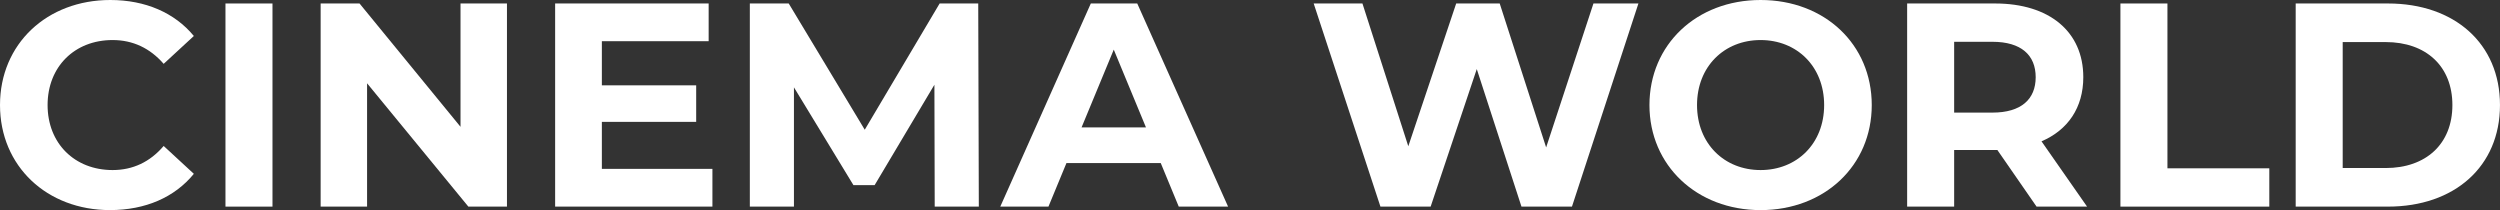
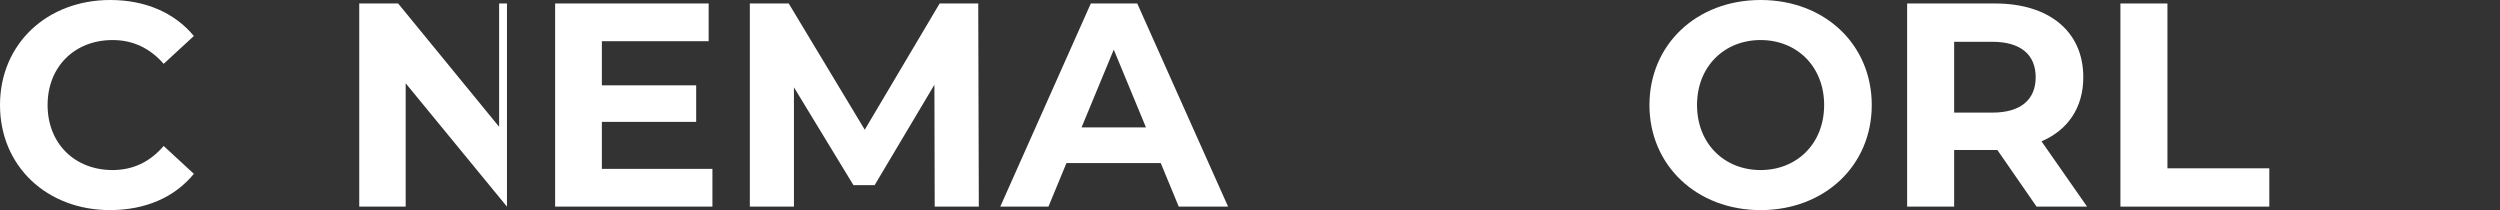
<svg xmlns="http://www.w3.org/2000/svg" id="_レイヤー_2" data-name="レイヤー 2" viewBox="0 0 1766.06 148.42">
  <rect x="0" y="0" width="1766.06" height="148.42" fill="#333333" stroke="none" />
  <defs>
    <style>
      .cls-1 {
        fill: #fff;
      }

      .cls-2 {
        isolation: isolate;
      }
    </style>
  </defs>
  <g id="_レイヤー_1-2" data-name="レイヤー 1">
    <g class="cls-2">
      <g class="cls-2">
        <path class="cls-1" d="M0,74.21C0,30.96,33.21,0,77.9,0c24.81,0,45.51,9.02,59.04,25.42l-21.32,19.68c-9.64-11.07-21.73-16.81-36.08-16.81-26.85,0-45.92,18.86-45.92,45.92s19.07,45.92,45.92,45.92c14.35,0,26.45-5.74,36.08-17.02l21.32,19.68c-13.53,16.6-34.24,25.62-59.25,25.62C33.21,148.42,0,117.47,0,74.21Z" />
-         <path class="cls-1" d="M159.28,2.46h33.21v143.5h-33.21V2.46Z" />
-         <path class="cls-1" d="M358.13,2.46v143.5h-27.27l-71.55-87.13v87.13h-32.8V2.46h27.47l71.34,87.12V2.46h32.8Z" />
+         <path class="cls-1" d="M358.13,2.46v143.5l-71.55-87.13v87.13h-32.8V2.46h27.47l71.34,87.12V2.46h32.8Z" />
        <path class="cls-1" d="M503.27,119.31v26.65h-111.11V2.46h108.45v26.65h-75.44v31.16h66.63v25.83h-66.63v33.21h78.11Z" />
        <path class="cls-1" d="M660.3,145.96l-.21-86.1-42.23,70.93h-14.97l-42.03-69.09v84.26h-31.16V2.46h27.47l53.71,89.18L663.78,2.46h27.27l.41,143.5h-31.16Z" />
        <path class="cls-1" d="M819.99,115.21h-66.63l-12.71,30.75h-34.03L770.58,2.46h32.8l64.17,143.5h-34.85l-12.71-30.75ZM809.54,90l-22.75-54.94-22.75,54.94h45.51Z" />
-         <path class="cls-1" d="M1157.42,2.46l-46.95,143.5h-35.67l-31.57-97.17-32.59,97.17h-35.47L928.02,2.46h34.44l32.39,100.86,33.83-100.86h30.75l32.8,101.68,33.42-101.68h31.78Z" />
        <path class="cls-1" d="M1165.21,74.21c0-42.64,33.21-74.21,78.52-74.21s78.52,31.37,78.52,74.21-33.42,74.21-78.52,74.21-78.52-31.57-78.52-74.21ZM1288.62,74.21c0-27.26-19.27-45.92-44.9-45.92s-44.9,18.66-44.9,45.92,19.27,45.92,44.9,45.92,44.9-18.66,44.9-45.92Z" />
        <path class="cls-1" d="M1438.68,145.96l-27.68-39.98h-30.54v39.98h-33.21V2.46h62.12c38.33,0,62.32,19.88,62.32,52.07,0,21.53-10.87,37.31-29.52,45.31l32.19,46.12h-35.67ZM1407.52,29.52h-27.06v50.02h27.06c20.29,0,30.54-9.43,30.54-25.01s-10.25-25.01-30.54-25.01Z" />
        <path class="cls-1" d="M1497.92,2.46h33.21v116.44h71.96v27.06h-105.17V2.46Z" />
-         <path class="cls-1" d="M1621.73,2.46h65.19c46.95,0,79.13,28.29,79.13,71.75s-32.19,71.75-79.13,71.75h-65.19V2.46ZM1685.28,118.7c28.5,0,47.15-17.01,47.15-44.49s-18.66-44.49-47.15-44.49h-30.34v88.97h30.34Z" />
      </g>
    </g>
  </g>
</svg>